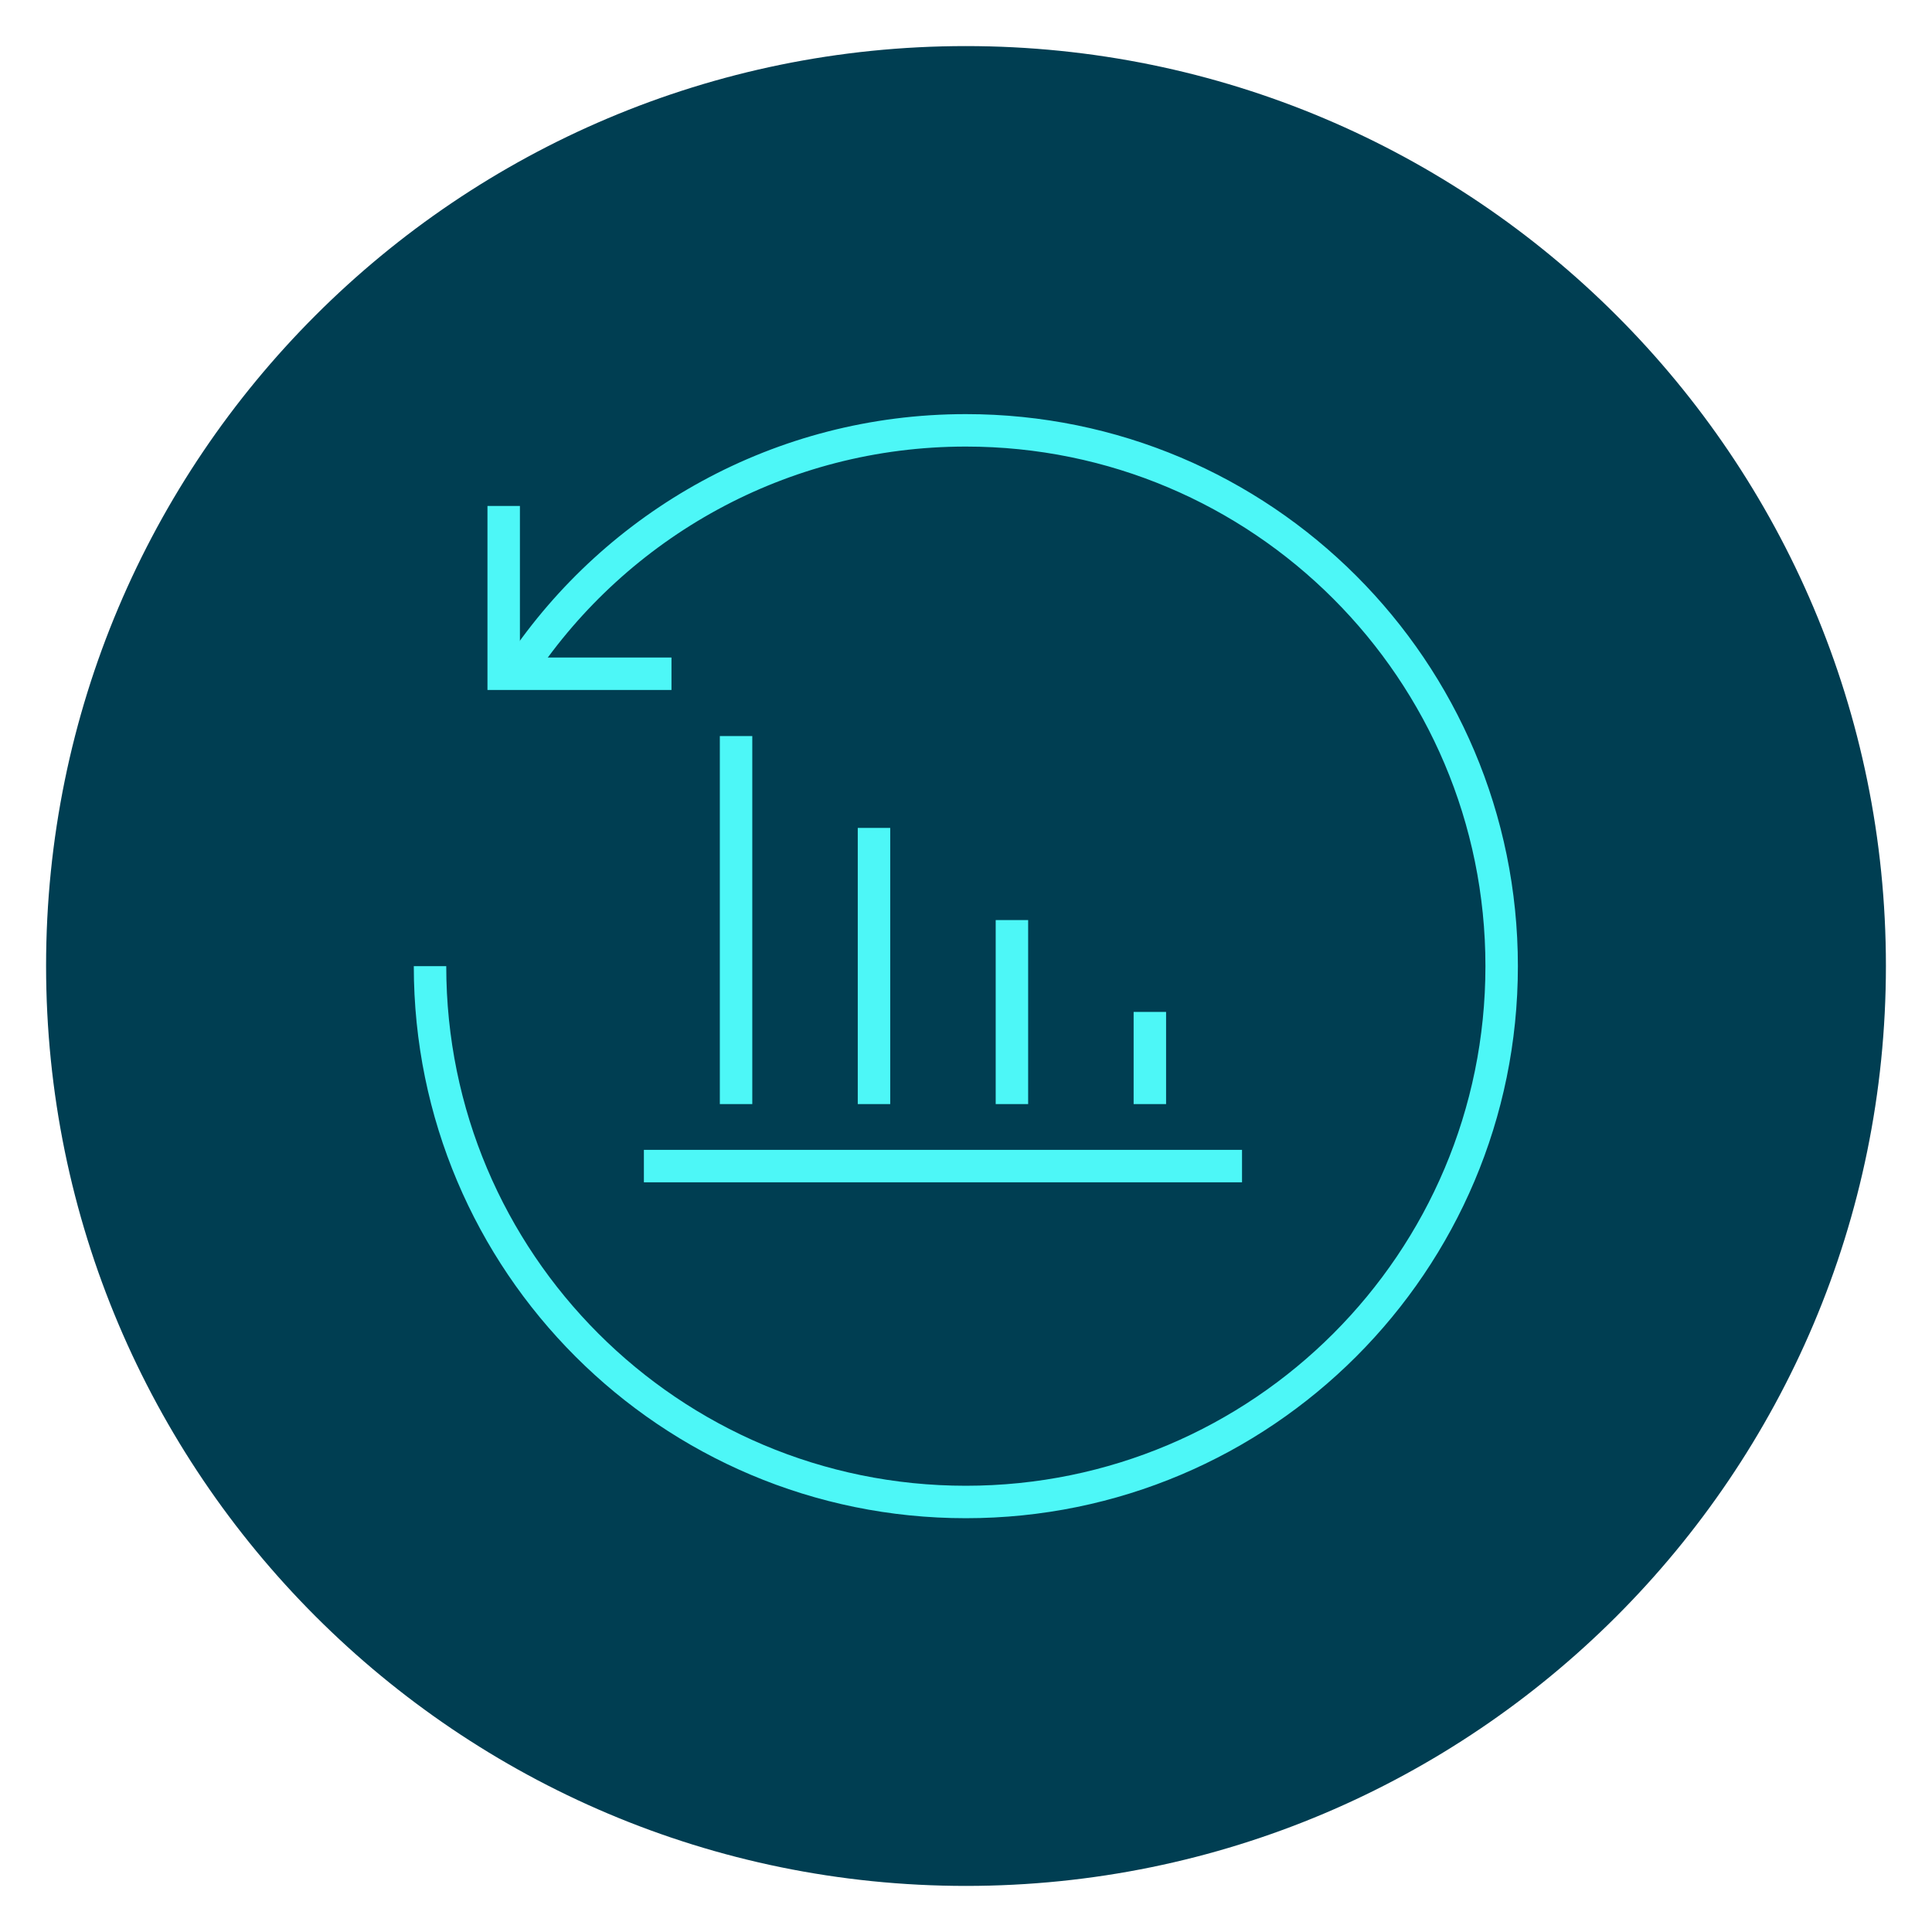
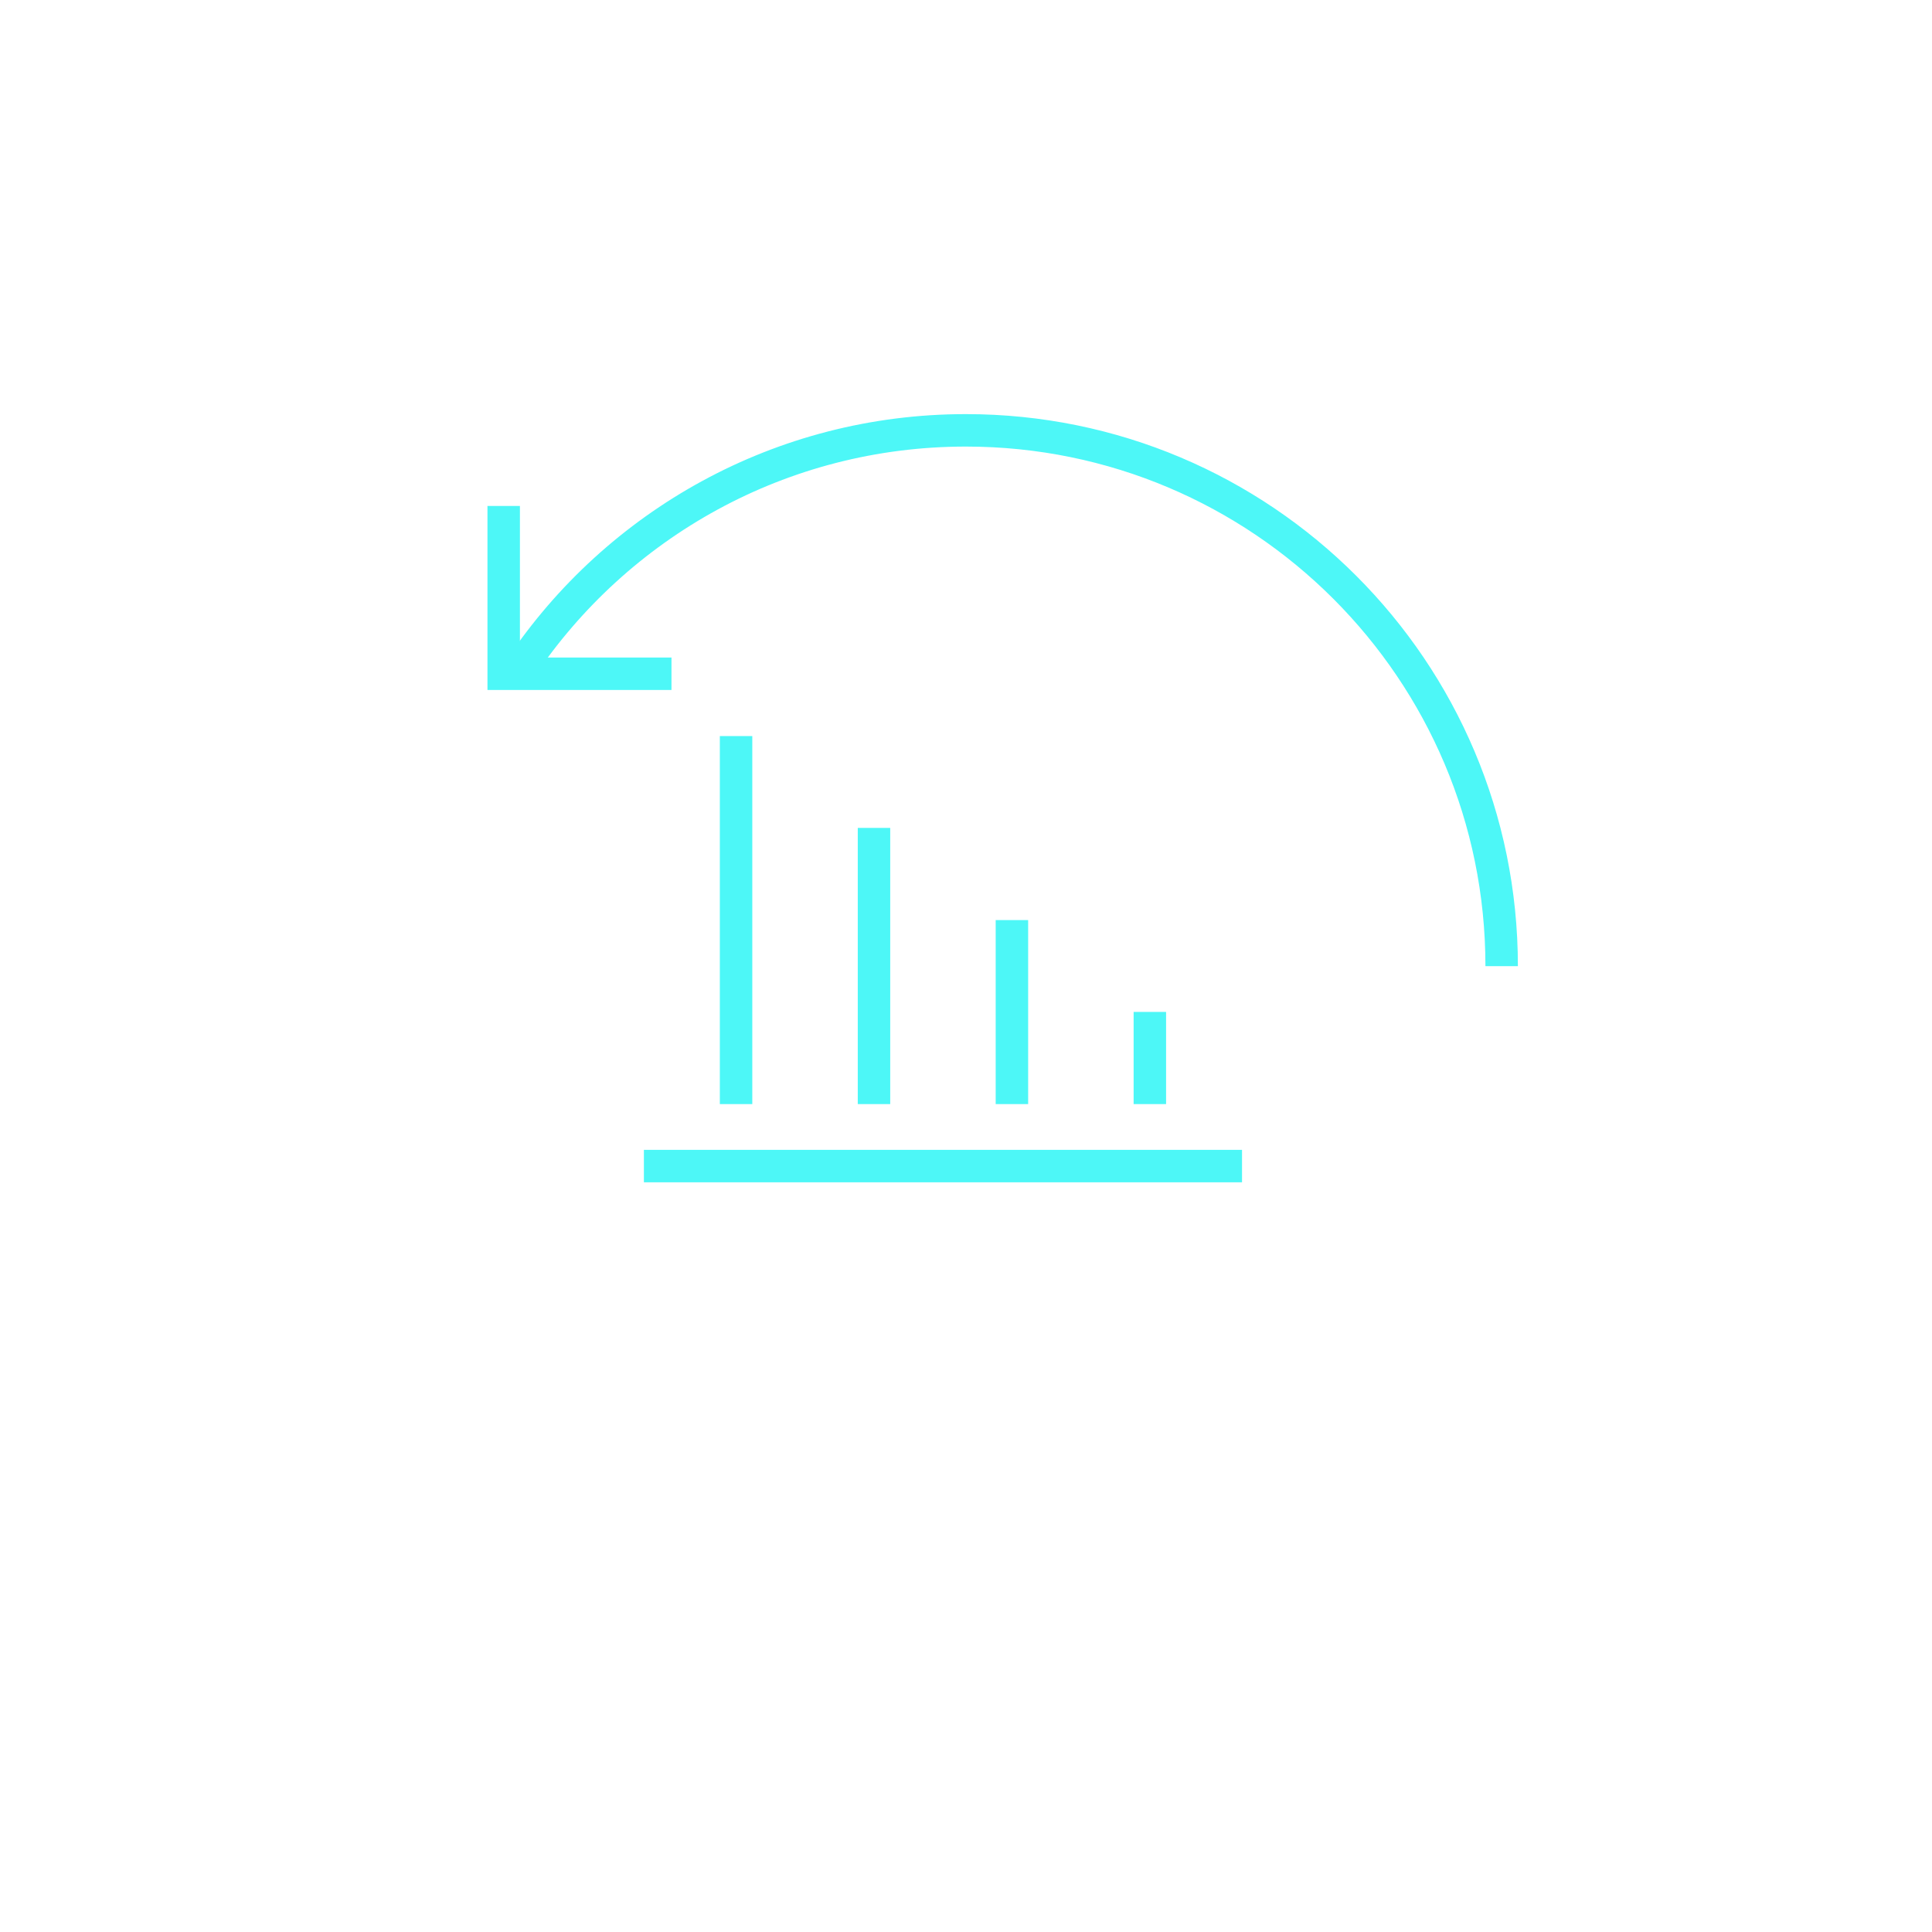
<svg xmlns="http://www.w3.org/2000/svg" id="Ebene_1" viewBox="0 0 59.53 59.53">
  <defs>
    <style>.cls-1{fill:#003e52;}.cls-2{stroke-miterlimit:10;}.cls-2,.cls-3{fill:none;stroke:#4df7f7;}</style>
  </defs>
-   <path class="cls-1" d="M29.76,58.11c15.65,0,28.35-12.69,28.35-28.35S45.42,1.42,29.76,1.42,1.42,14.11,1.42,29.76s12.69,28.35,28.35,28.35" />
  <line class="cls-2" x1="38.27" y1="35.93" x2="19.84" y2="35.93" />
  <line class="cls-2" x1="22.68" y1="22.68" x2="22.68" y2="34.02" />
  <line class="cls-2" x1="26.93" y1="25.51" x2="26.93" y2="34.02" />
  <line class="cls-2" x1="31.18" y1="28.35" x2="31.18" y2="34.02" />
  <line class="cls-2" x1="35.43" y1="31.18" x2="35.43" y2="34.02" />
  <polyline class="cls-3" points="15.52 15.59 15.52 20.76 20.69 20.76" />
-   <path class="cls-2" d="M16.05,20.57c2.96-4.41,8-7.31,13.71-7.31,9.12,0,16.51,7.39,16.51,16.51s-7.39,16.51-16.51,16.51-16.51-7.39-16.51-16.51" />
+   <path class="cls-2" d="M16.05,20.57c2.96-4.41,8-7.31,13.71-7.31,9.12,0,16.51,7.39,16.51,16.51" />
</svg>